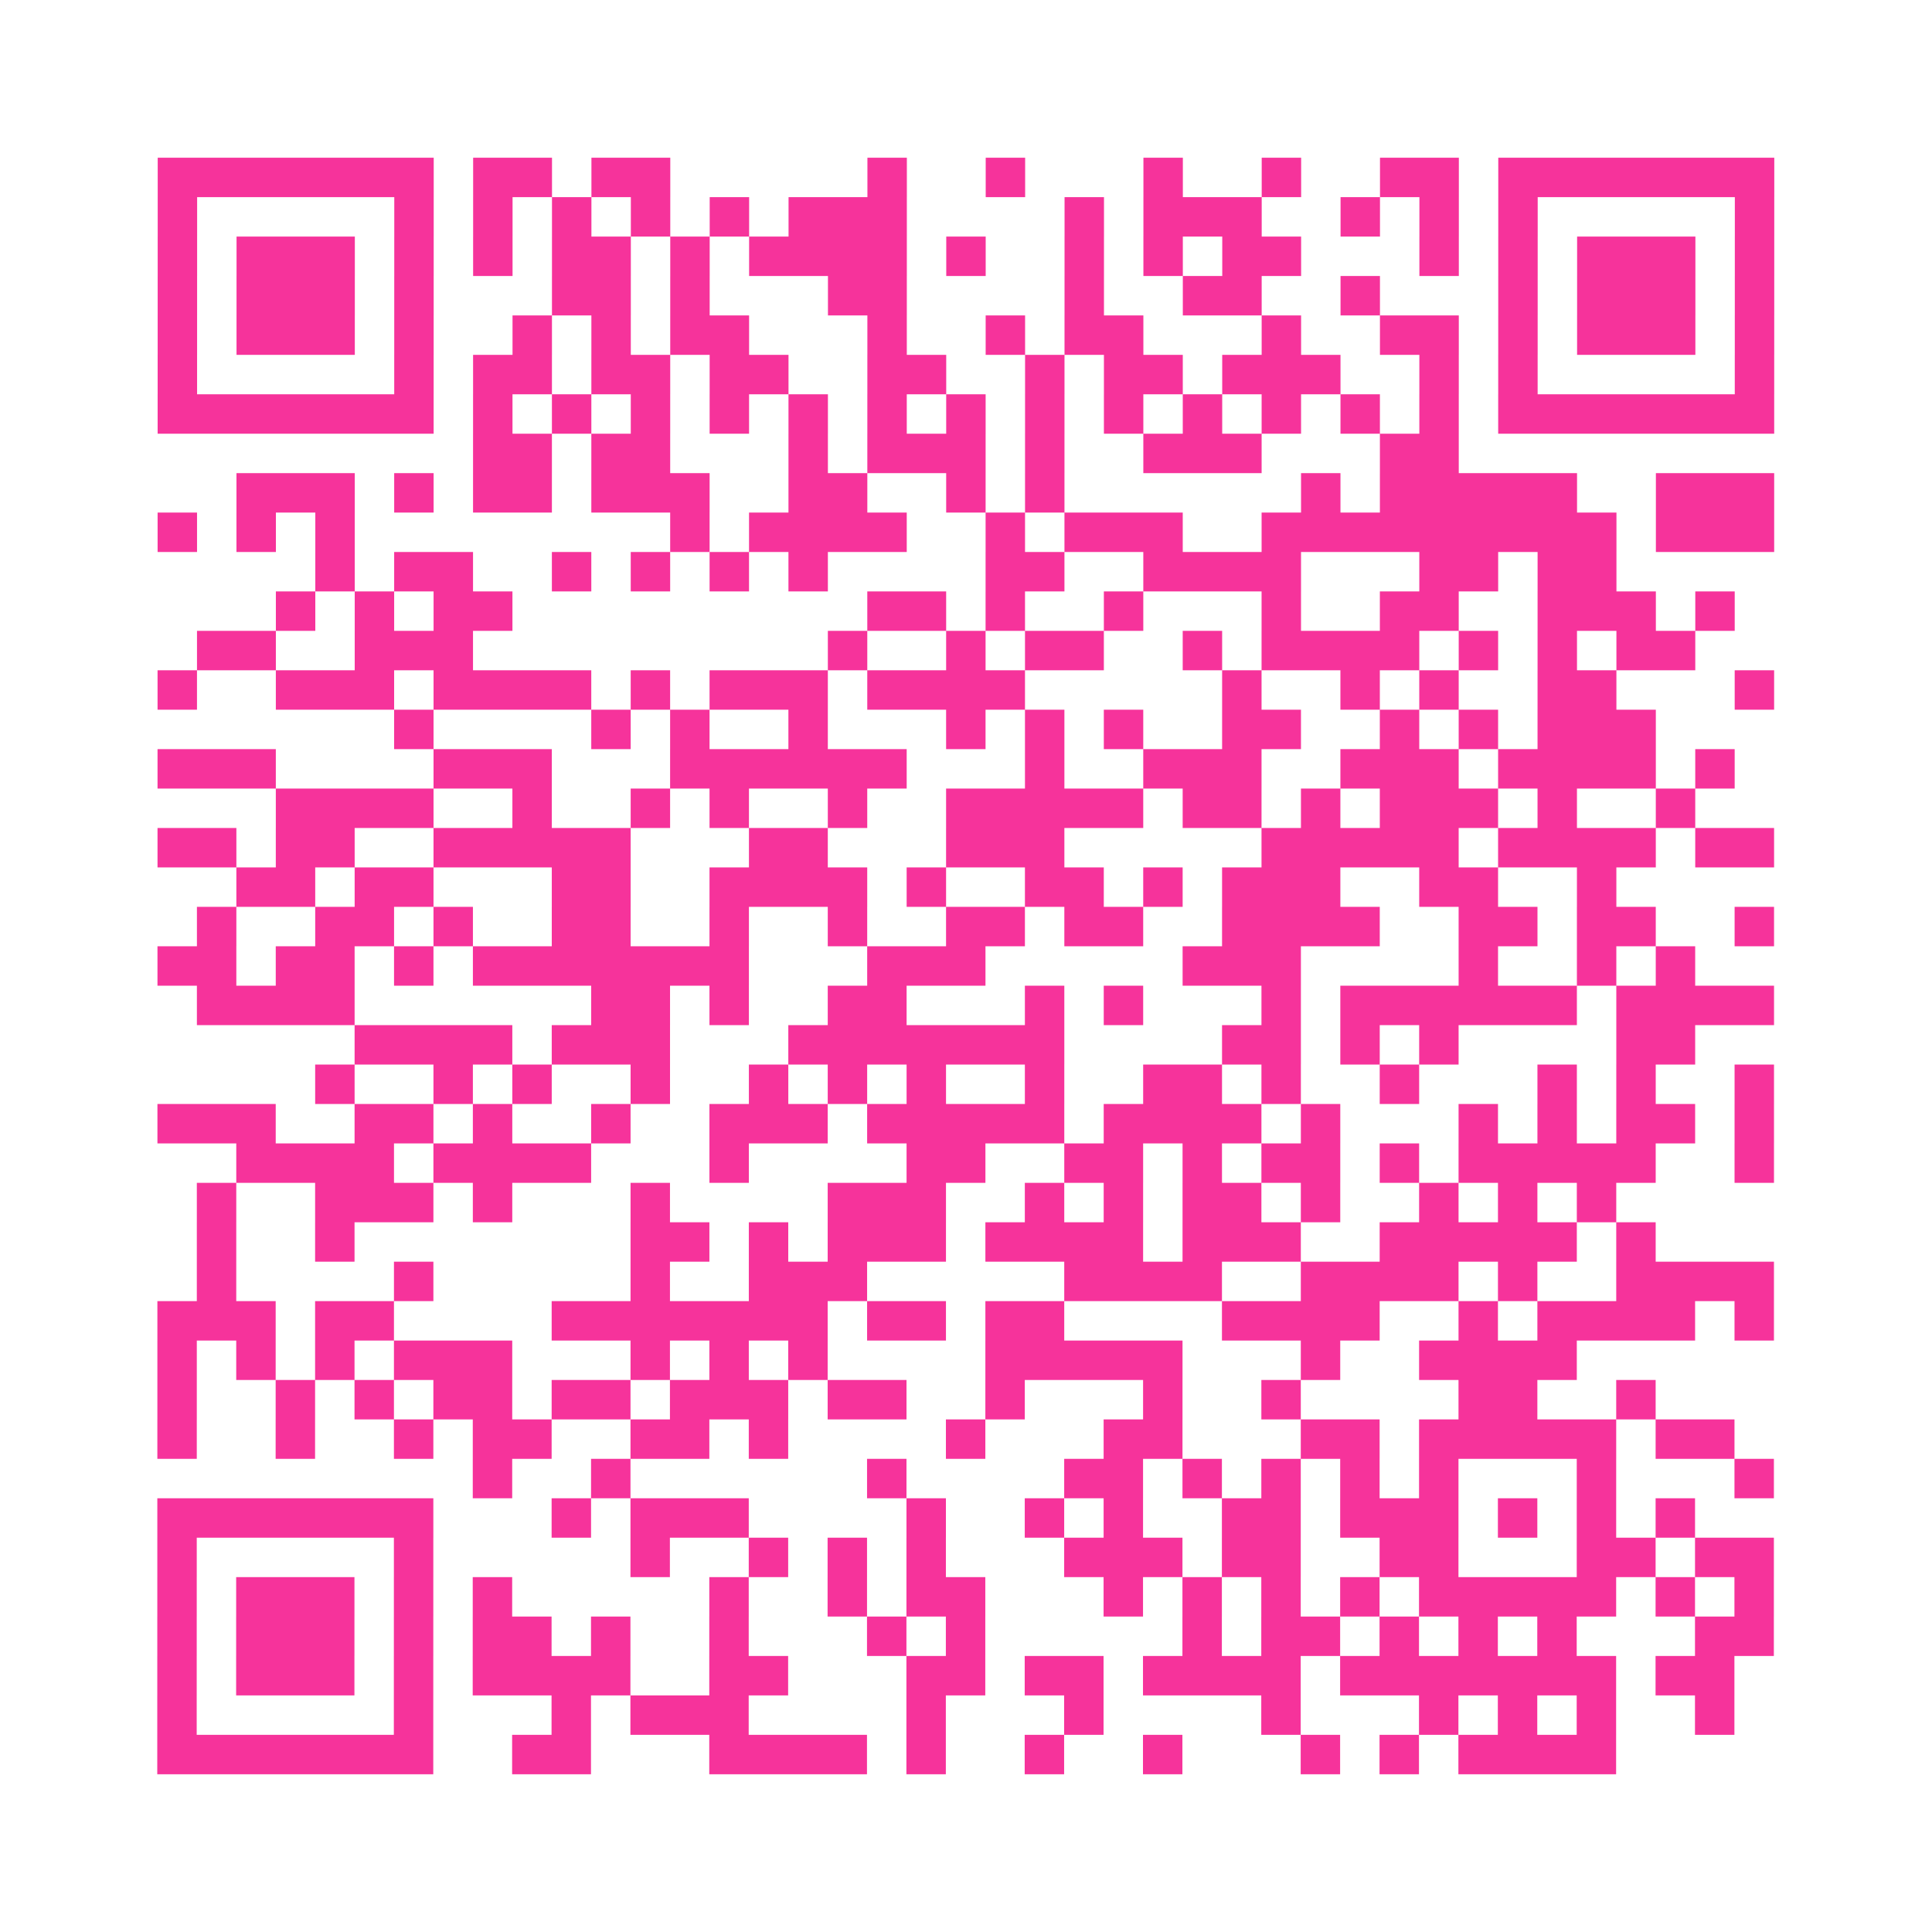
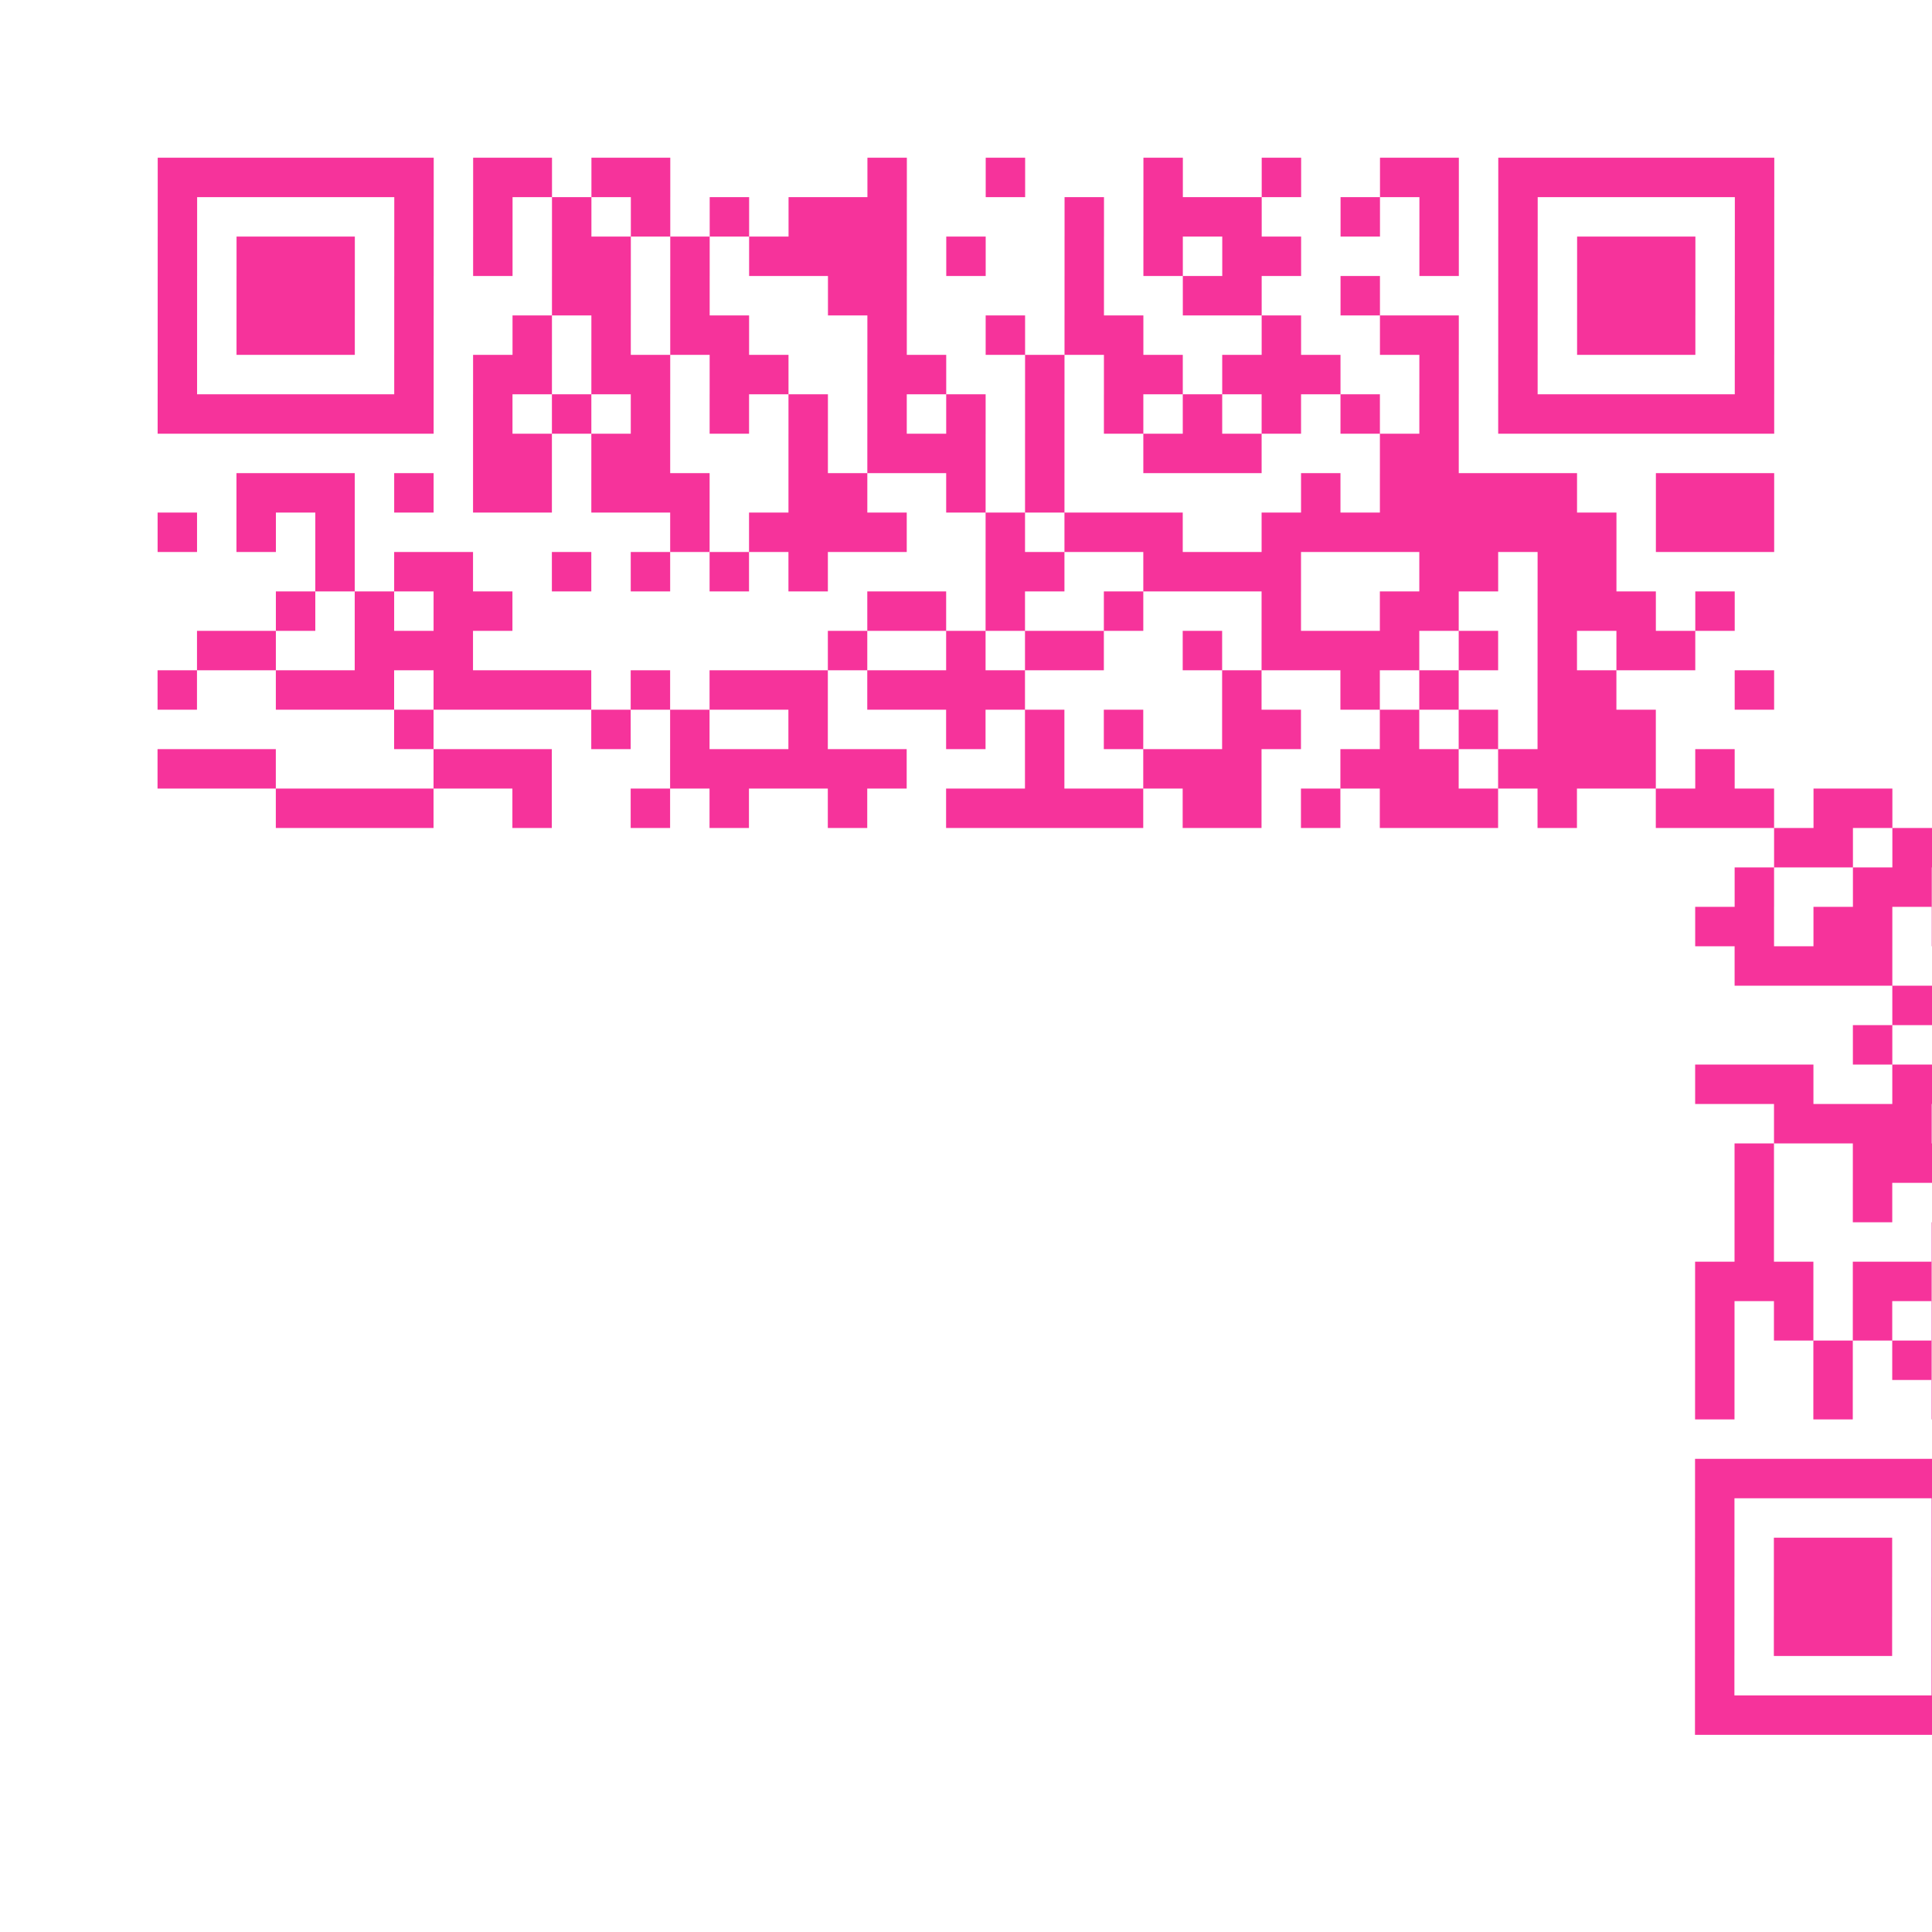
<svg xmlns="http://www.w3.org/2000/svg" viewBox="0 0 49 49" class="pyqrcode">
-   <path fill="transparent" d="M0 0h49v49h-49z" />
-   <path stroke="#f6339b" class="pyqrline" d="M4 4.5h7m1 0h2m1 0h2m5 0h1m2 0h1m3 0h1m2 0h1m2 0h2m1 0h7m-41 1h1m5 0h1m1 0h1m1 0h1m1 0h1m1 0h1m1 0h3m4 0h1m1 0h3m2 0h1m1 0h1m1 0h1m5 0h1m-41 1h1m1 0h3m1 0h1m1 0h1m1 0h2m1 0h1m1 0h4m1 0h1m2 0h1m1 0h1m1 0h2m3 0h1m1 0h1m1 0h3m1 0h1m-41 1h1m1 0h3m1 0h1m3 0h2m1 0h1m3 0h2m4 0h1m2 0h2m2 0h1m3 0h1m1 0h3m1 0h1m-41 1h1m1 0h3m1 0h1m2 0h1m1 0h1m1 0h2m3 0h1m2 0h1m1 0h2m3 0h1m2 0h2m1 0h1m1 0h3m1 0h1m-41 1h1m5 0h1m1 0h2m1 0h2m1 0h2m2 0h2m2 0h1m1 0h2m1 0h3m2 0h1m1 0h1m5 0h1m-41 1h7m1 0h1m1 0h1m1 0h1m1 0h1m1 0h1m1 0h1m1 0h1m1 0h1m1 0h1m1 0h1m1 0h1m1 0h1m1 0h1m1 0h7m-33 1h2m1 0h2m3 0h1m1 0h3m1 0h1m2 0h3m3 0h2m-31 1h3m1 0h1m1 0h2m1 0h3m2 0h2m2 0h1m1 0h1m6 0h1m1 0h5m2 0h3m-41 1h1m1 0h1m1 0h1m8 0h1m1 0h4m2 0h1m1 0h3m2 0h9m1 0h3m-37 1h1m1 0h2m2 0h1m1 0h1m1 0h1m1 0h1m4 0h2m2 0h4m3 0h2m1 0h2m-34 1h1m1 0h1m1 0h2m9 0h2m1 0h1m2 0h1m3 0h1m2 0h2m2 0h3m1 0h1m-39 1h2m2 0h3m9 0h1m2 0h1m1 0h2m2 0h1m1 0h4m1 0h1m1 0h1m1 0h2m-39 1h1m2 0h3m1 0h4m1 0h1m1 0h3m1 0h4m5 0h1m2 0h1m1 0h1m2 0h2m3 0h1m-35 1h1m4 0h1m1 0h1m2 0h1m3 0h1m1 0h1m1 0h1m2 0h2m2 0h1m1 0h1m1 0h3m-38 1h3m4 0h3m3 0h6m3 0h1m2 0h3m2 0h3m1 0h4m1 0h1m-37 1h4m2 0h1m2 0h1m1 0h1m2 0h1m2 0h5m1 0h2m1 0h1m1 0h3m1 0h1m2 0h1m-39 1h2m1 0h2m2 0h5m3 0h2m3 0h3m5 0h5m1 0h4m1 0h2m-39 1h2m1 0h2m3 0h2m2 0h4m1 0h1m2 0h2m1 0h1m1 0h3m2 0h2m2 0h1m-36 1h1m2 0h2m1 0h1m2 0h2m2 0h1m2 0h1m2 0h2m1 0h2m2 0h4m2 0h2m1 0h2m2 0h1m-41 1h2m1 0h2m1 0h1m1 0h7m3 0h3m5 0h3m4 0h1m2 0h1m1 0h1m-38 1h4m6 0h2m1 0h1m2 0h2m3 0h1m1 0h1m3 0h1m1 0h6m1 0h4m-36 1h4m1 0h3m3 0h7m4 0h2m1 0h1m1 0h1m4 0h2m-35 1h1m2 0h1m1 0h1m2 0h1m2 0h1m1 0h1m1 0h1m2 0h1m2 0h2m1 0h1m2 0h1m3 0h1m1 0h1m2 0h1m-41 1h3m2 0h2m1 0h1m2 0h1m2 0h3m1 0h5m1 0h4m1 0h1m3 0h1m1 0h1m1 0h2m1 0h1m-39 1h4m1 0h4m3 0h1m4 0h2m2 0h2m1 0h1m1 0h2m1 0h1m1 0h5m2 0h1m-40 1h1m2 0h3m1 0h1m3 0h1m4 0h3m2 0h1m1 0h1m1 0h2m1 0h1m2 0h1m1 0h1m1 0h1m-36 1h1m2 0h1m7 0h2m1 0h1m1 0h3m1 0h4m1 0h3m2 0h5m1 0h1m-37 1h1m4 0h1m5 0h1m2 0h3m5 0h4m2 0h4m1 0h1m2 0h4m-41 1h3m1 0h2m4 0h7m1 0h2m1 0h2m4 0h4m2 0h1m1 0h4m1 0h1m-41 1h1m1 0h1m1 0h1m1 0h3m3 0h1m1 0h1m1 0h1m4 0h5m3 0h1m2 0h4m-36 1h1m2 0h1m1 0h1m1 0h2m1 0h2m1 0h3m1 0h2m2 0h1m3 0h1m2 0h1m4 0h2m2 0h1m-38 1h1m2 0h1m2 0h1m1 0h2m2 0h2m1 0h1m4 0h1m3 0h2m3 0h2m1 0h5m1 0h2m-32 1h1m2 0h1m6 0h1m4 0h2m1 0h1m1 0h1m1 0h1m1 0h1m3 0h1m3 0h1m-41 1h7m3 0h1m1 0h3m4 0h1m2 0h1m1 0h1m2 0h2m1 0h3m1 0h1m1 0h1m1 0h1m-39 1h1m5 0h1m5 0h1m2 0h1m1 0h1m1 0h1m3 0h3m1 0h2m2 0h2m3 0h2m1 0h2m-41 1h1m1 0h3m1 0h1m1 0h1m5 0h1m2 0h1m1 0h2m3 0h1m1 0h1m1 0h1m1 0h1m1 0h5m1 0h1m1 0h1m-41 1h1m1 0h3m1 0h1m1 0h2m1 0h1m2 0h1m3 0h1m1 0h1m5 0h1m1 0h2m1 0h1m1 0h1m1 0h1m3 0h2m-41 1h1m1 0h3m1 0h1m1 0h4m2 0h2m3 0h2m1 0h2m1 0h4m1 0h7m1 0h2m-40 1h1m5 0h1m3 0h1m1 0h3m4 0h1m3 0h1m4 0h1m3 0h1m1 0h1m1 0h1m2 0h1m-40 1h7m2 0h2m3 0h4m1 0h1m2 0h1m2 0h1m3 0h1m1 0h1m1 0h4" />
+   <path stroke="#f6339b" class="pyqrline" d="M4 4.5h7m1 0h2m1 0h2m5 0h1m2 0h1m3 0h1m2 0h1m2 0h2m1 0h7m-41 1h1m5 0h1m1 0h1m1 0h1m1 0h1m1 0h1m1 0h3m4 0h1m1 0h3m2 0h1m1 0h1m1 0h1m5 0h1m-41 1h1m1 0h3m1 0h1m1 0h1m1 0h2m1 0h1m1 0h4m1 0h1m2 0h1m1 0h1m1 0h2m3 0h1m1 0h1m1 0h3m1 0h1m-41 1h1m1 0h3m1 0h1m3 0h2m1 0h1m3 0h2m4 0h1m2 0h2m2 0h1m3 0h1m1 0h3m1 0h1m-41 1h1m1 0h3m1 0h1m2 0h1m1 0h1m1 0h2m3 0h1m2 0h1m1 0h2m3 0h1m2 0h2m1 0h1m1 0h3m1 0h1m-41 1h1m5 0h1m1 0h2m1 0h2m1 0h2m2 0h2m2 0h1m1 0h2m1 0h3m2 0h1m1 0h1m5 0h1m-41 1h7m1 0h1m1 0h1m1 0h1m1 0h1m1 0h1m1 0h1m1 0h1m1 0h1m1 0h1m1 0h1m1 0h1m1 0h1m1 0h1m1 0h7m-33 1h2m1 0h2m3 0h1m1 0h3m1 0h1m2 0h3m3 0h2m-31 1h3m1 0h1m1 0h2m1 0h3m2 0h2m2 0h1m1 0h1m6 0h1m1 0h5m2 0h3m-41 1h1m1 0h1m1 0h1m8 0h1m1 0h4m2 0h1m1 0h3m2 0h9m1 0h3m-37 1h1m1 0h2m2 0h1m1 0h1m1 0h1m1 0h1m4 0h2m2 0h4m3 0h2m1 0h2m-34 1h1m1 0h1m1 0h2m9 0h2m1 0h1m2 0h1m3 0h1m2 0h2m2 0h3m1 0h1m-39 1h2m2 0h3m9 0h1m2 0h1m1 0h2m2 0h1m1 0h4m1 0h1m1 0h1m1 0h2m-39 1h1m2 0h3m1 0h4m1 0h1m1 0h3m1 0h4m5 0h1m2 0h1m1 0h1m2 0h2m3 0h1m-35 1h1m4 0h1m1 0h1m2 0h1m3 0h1m1 0h1m1 0h1m2 0h2m2 0h1m1 0h1m1 0h3m-38 1h3m4 0h3m3 0h6m3 0h1m2 0h3m2 0h3m1 0h4m1 0h1m-37 1h4m2 0h1m2 0h1m1 0h1m2 0h1m2 0h5m1 0h2m1 0h1m1 0h3m1 0h1m2 0h1h2m1 0h2m2 0h5m3 0h2m3 0h3m5 0h5m1 0h4m1 0h2m-39 1h2m1 0h2m3 0h2m2 0h4m1 0h1m2 0h2m1 0h1m1 0h3m2 0h2m2 0h1m-36 1h1m2 0h2m1 0h1m2 0h2m2 0h1m2 0h1m2 0h2m1 0h2m2 0h4m2 0h2m1 0h2m2 0h1m-41 1h2m1 0h2m1 0h1m1 0h7m3 0h3m5 0h3m4 0h1m2 0h1m1 0h1m-38 1h4m6 0h2m1 0h1m2 0h2m3 0h1m1 0h1m3 0h1m1 0h6m1 0h4m-36 1h4m1 0h3m3 0h7m4 0h2m1 0h1m1 0h1m4 0h2m-35 1h1m2 0h1m1 0h1m2 0h1m2 0h1m1 0h1m1 0h1m2 0h1m2 0h2m1 0h1m2 0h1m3 0h1m1 0h1m2 0h1m-41 1h3m2 0h2m1 0h1m2 0h1m2 0h3m1 0h5m1 0h4m1 0h1m3 0h1m1 0h1m1 0h2m1 0h1m-39 1h4m1 0h4m3 0h1m4 0h2m2 0h2m1 0h1m1 0h2m1 0h1m1 0h5m2 0h1m-40 1h1m2 0h3m1 0h1m3 0h1m4 0h3m2 0h1m1 0h1m1 0h2m1 0h1m2 0h1m1 0h1m1 0h1m-36 1h1m2 0h1m7 0h2m1 0h1m1 0h3m1 0h4m1 0h3m2 0h5m1 0h1m-37 1h1m4 0h1m5 0h1m2 0h3m5 0h4m2 0h4m1 0h1m2 0h4m-41 1h3m1 0h2m4 0h7m1 0h2m1 0h2m4 0h4m2 0h1m1 0h4m1 0h1m-41 1h1m1 0h1m1 0h1m1 0h3m3 0h1m1 0h1m1 0h1m4 0h5m3 0h1m2 0h4m-36 1h1m2 0h1m1 0h1m1 0h2m1 0h2m1 0h3m1 0h2m2 0h1m3 0h1m2 0h1m4 0h2m2 0h1m-38 1h1m2 0h1m2 0h1m1 0h2m2 0h2m1 0h1m4 0h1m3 0h2m3 0h2m1 0h5m1 0h2m-32 1h1m2 0h1m6 0h1m4 0h2m1 0h1m1 0h1m1 0h1m1 0h1m3 0h1m3 0h1m-41 1h7m3 0h1m1 0h3m4 0h1m2 0h1m1 0h1m2 0h2m1 0h3m1 0h1m1 0h1m1 0h1m-39 1h1m5 0h1m5 0h1m2 0h1m1 0h1m1 0h1m3 0h3m1 0h2m2 0h2m3 0h2m1 0h2m-41 1h1m1 0h3m1 0h1m1 0h1m5 0h1m2 0h1m1 0h2m3 0h1m1 0h1m1 0h1m1 0h1m1 0h5m1 0h1m1 0h1m-41 1h1m1 0h3m1 0h1m1 0h2m1 0h1m2 0h1m3 0h1m1 0h1m5 0h1m1 0h2m1 0h1m1 0h1m1 0h1m3 0h2m-41 1h1m1 0h3m1 0h1m1 0h4m2 0h2m3 0h2m1 0h2m1 0h4m1 0h7m1 0h2m-40 1h1m5 0h1m3 0h1m1 0h3m4 0h1m3 0h1m4 0h1m3 0h1m1 0h1m1 0h1m2 0h1m-40 1h7m2 0h2m3 0h4m1 0h1m2 0h1m2 0h1m3 0h1m1 0h1m1 0h4" />
</svg>